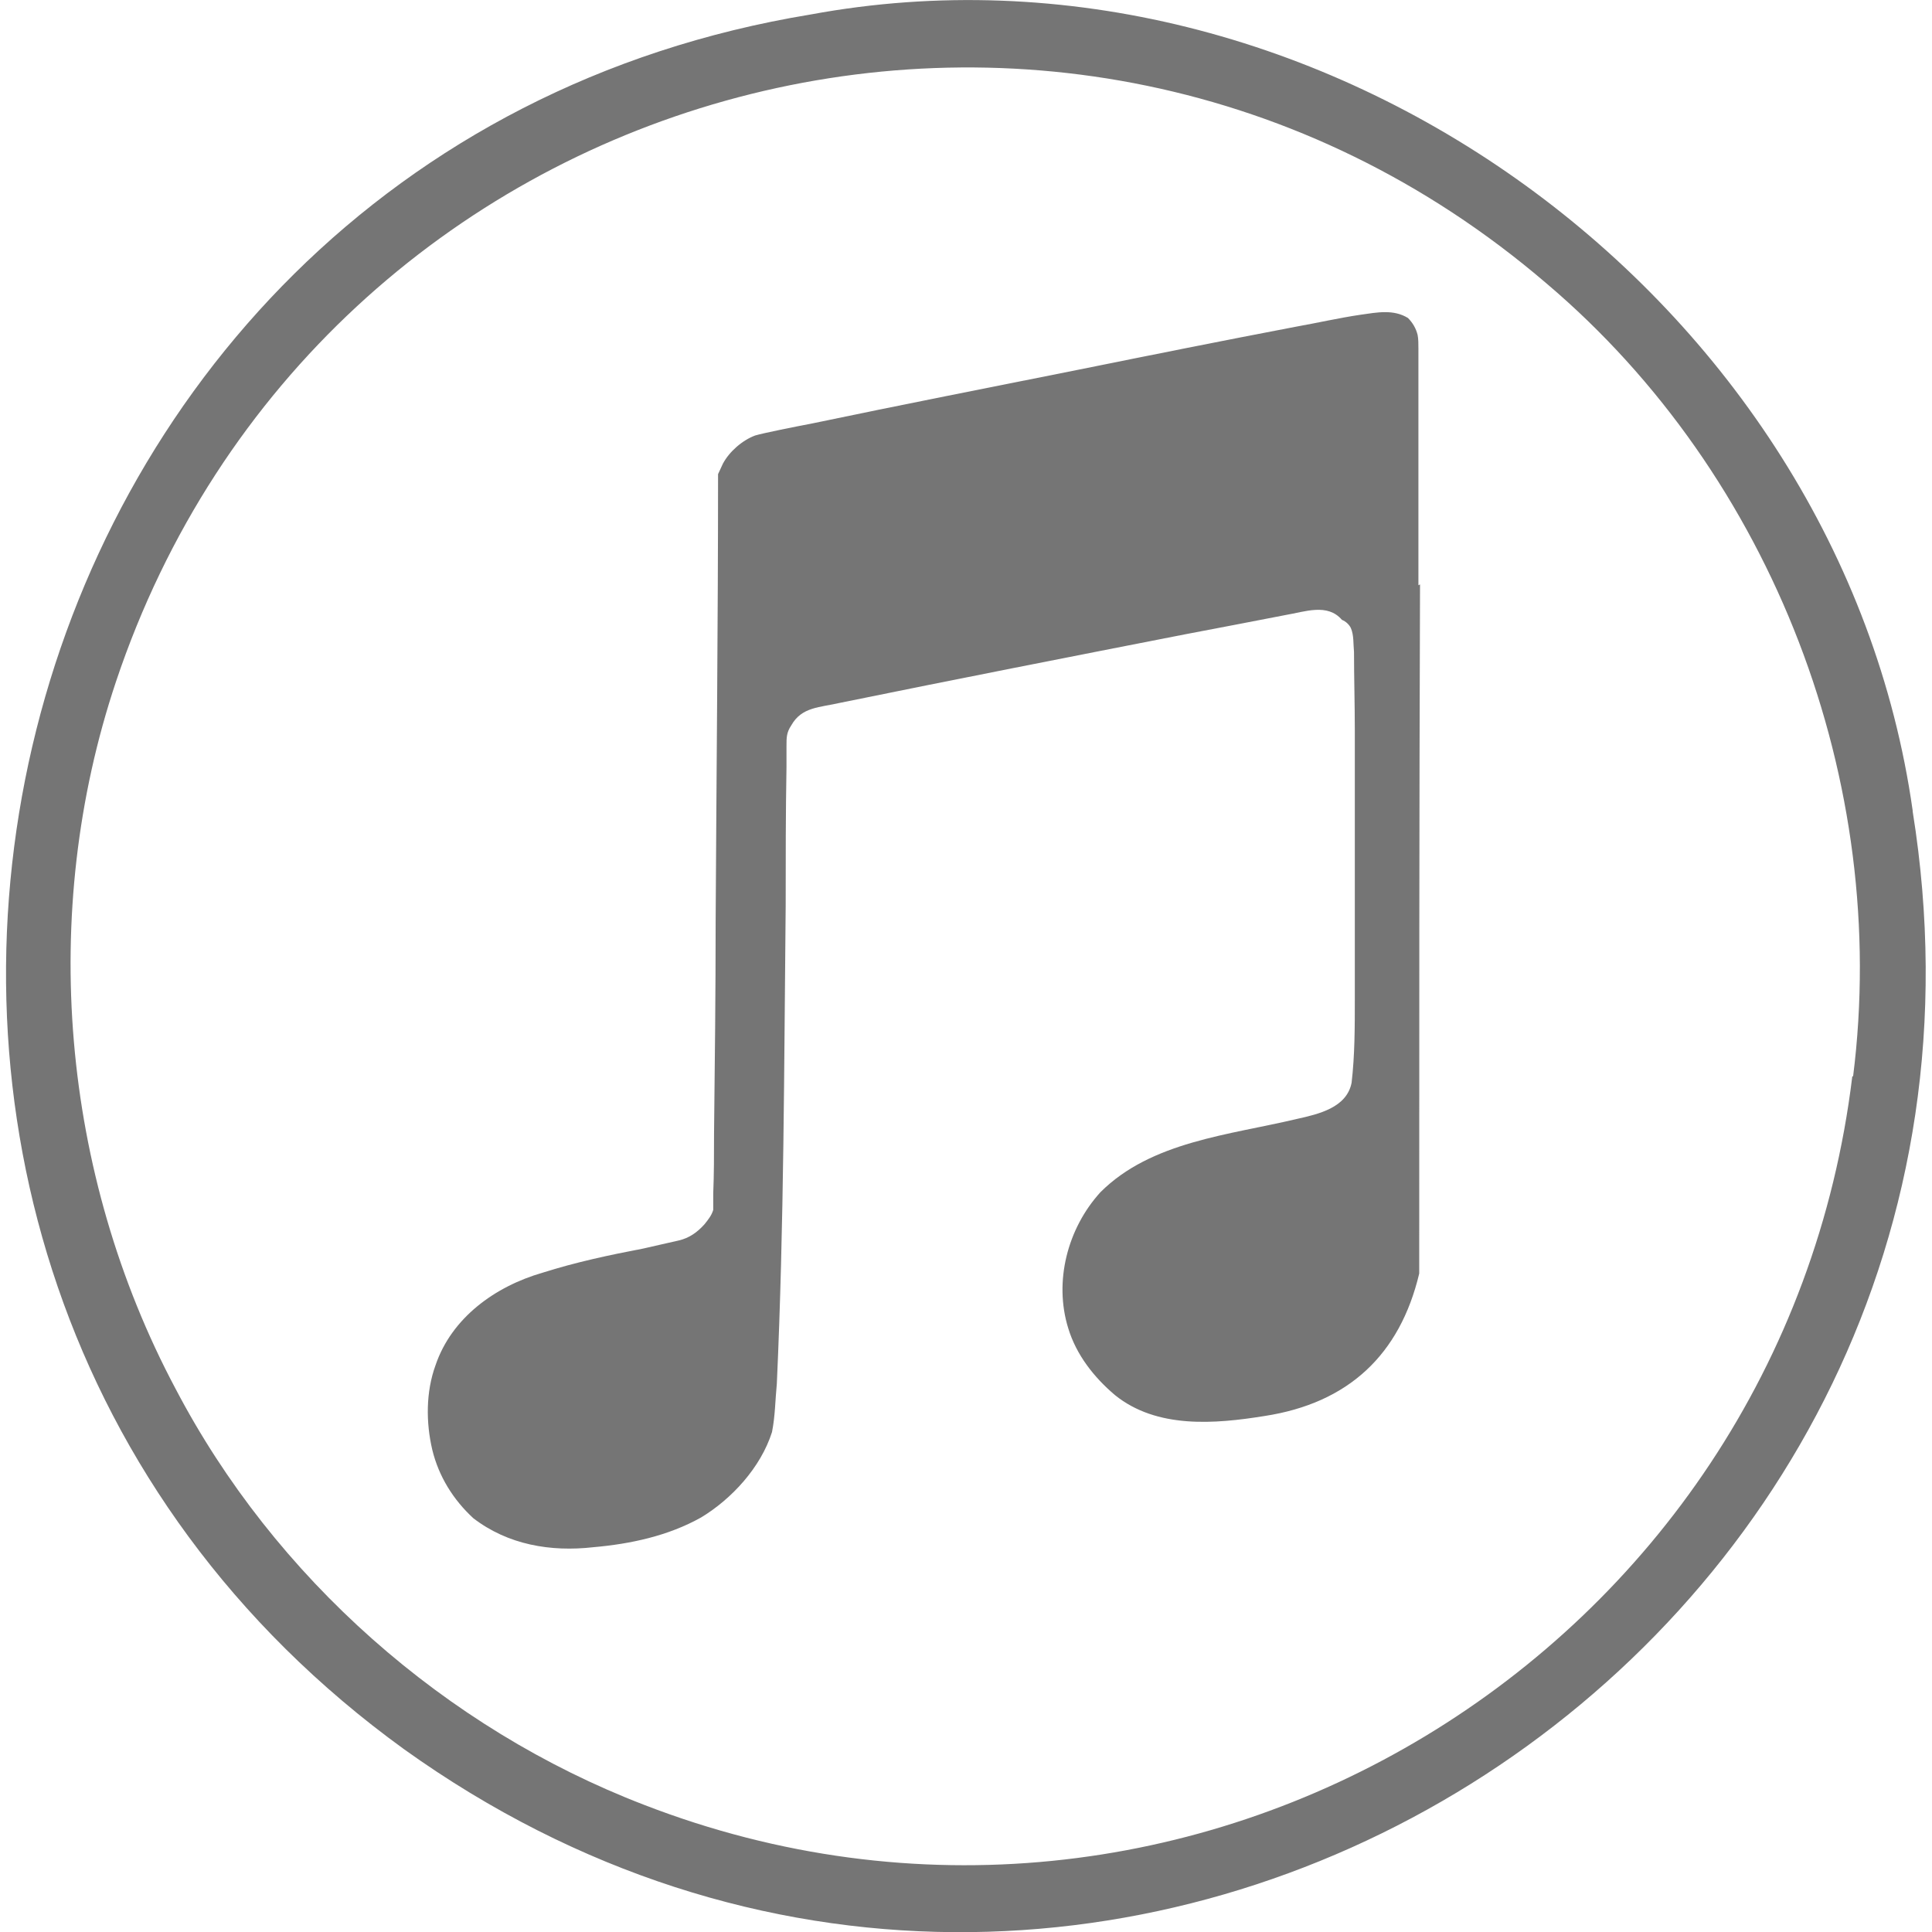
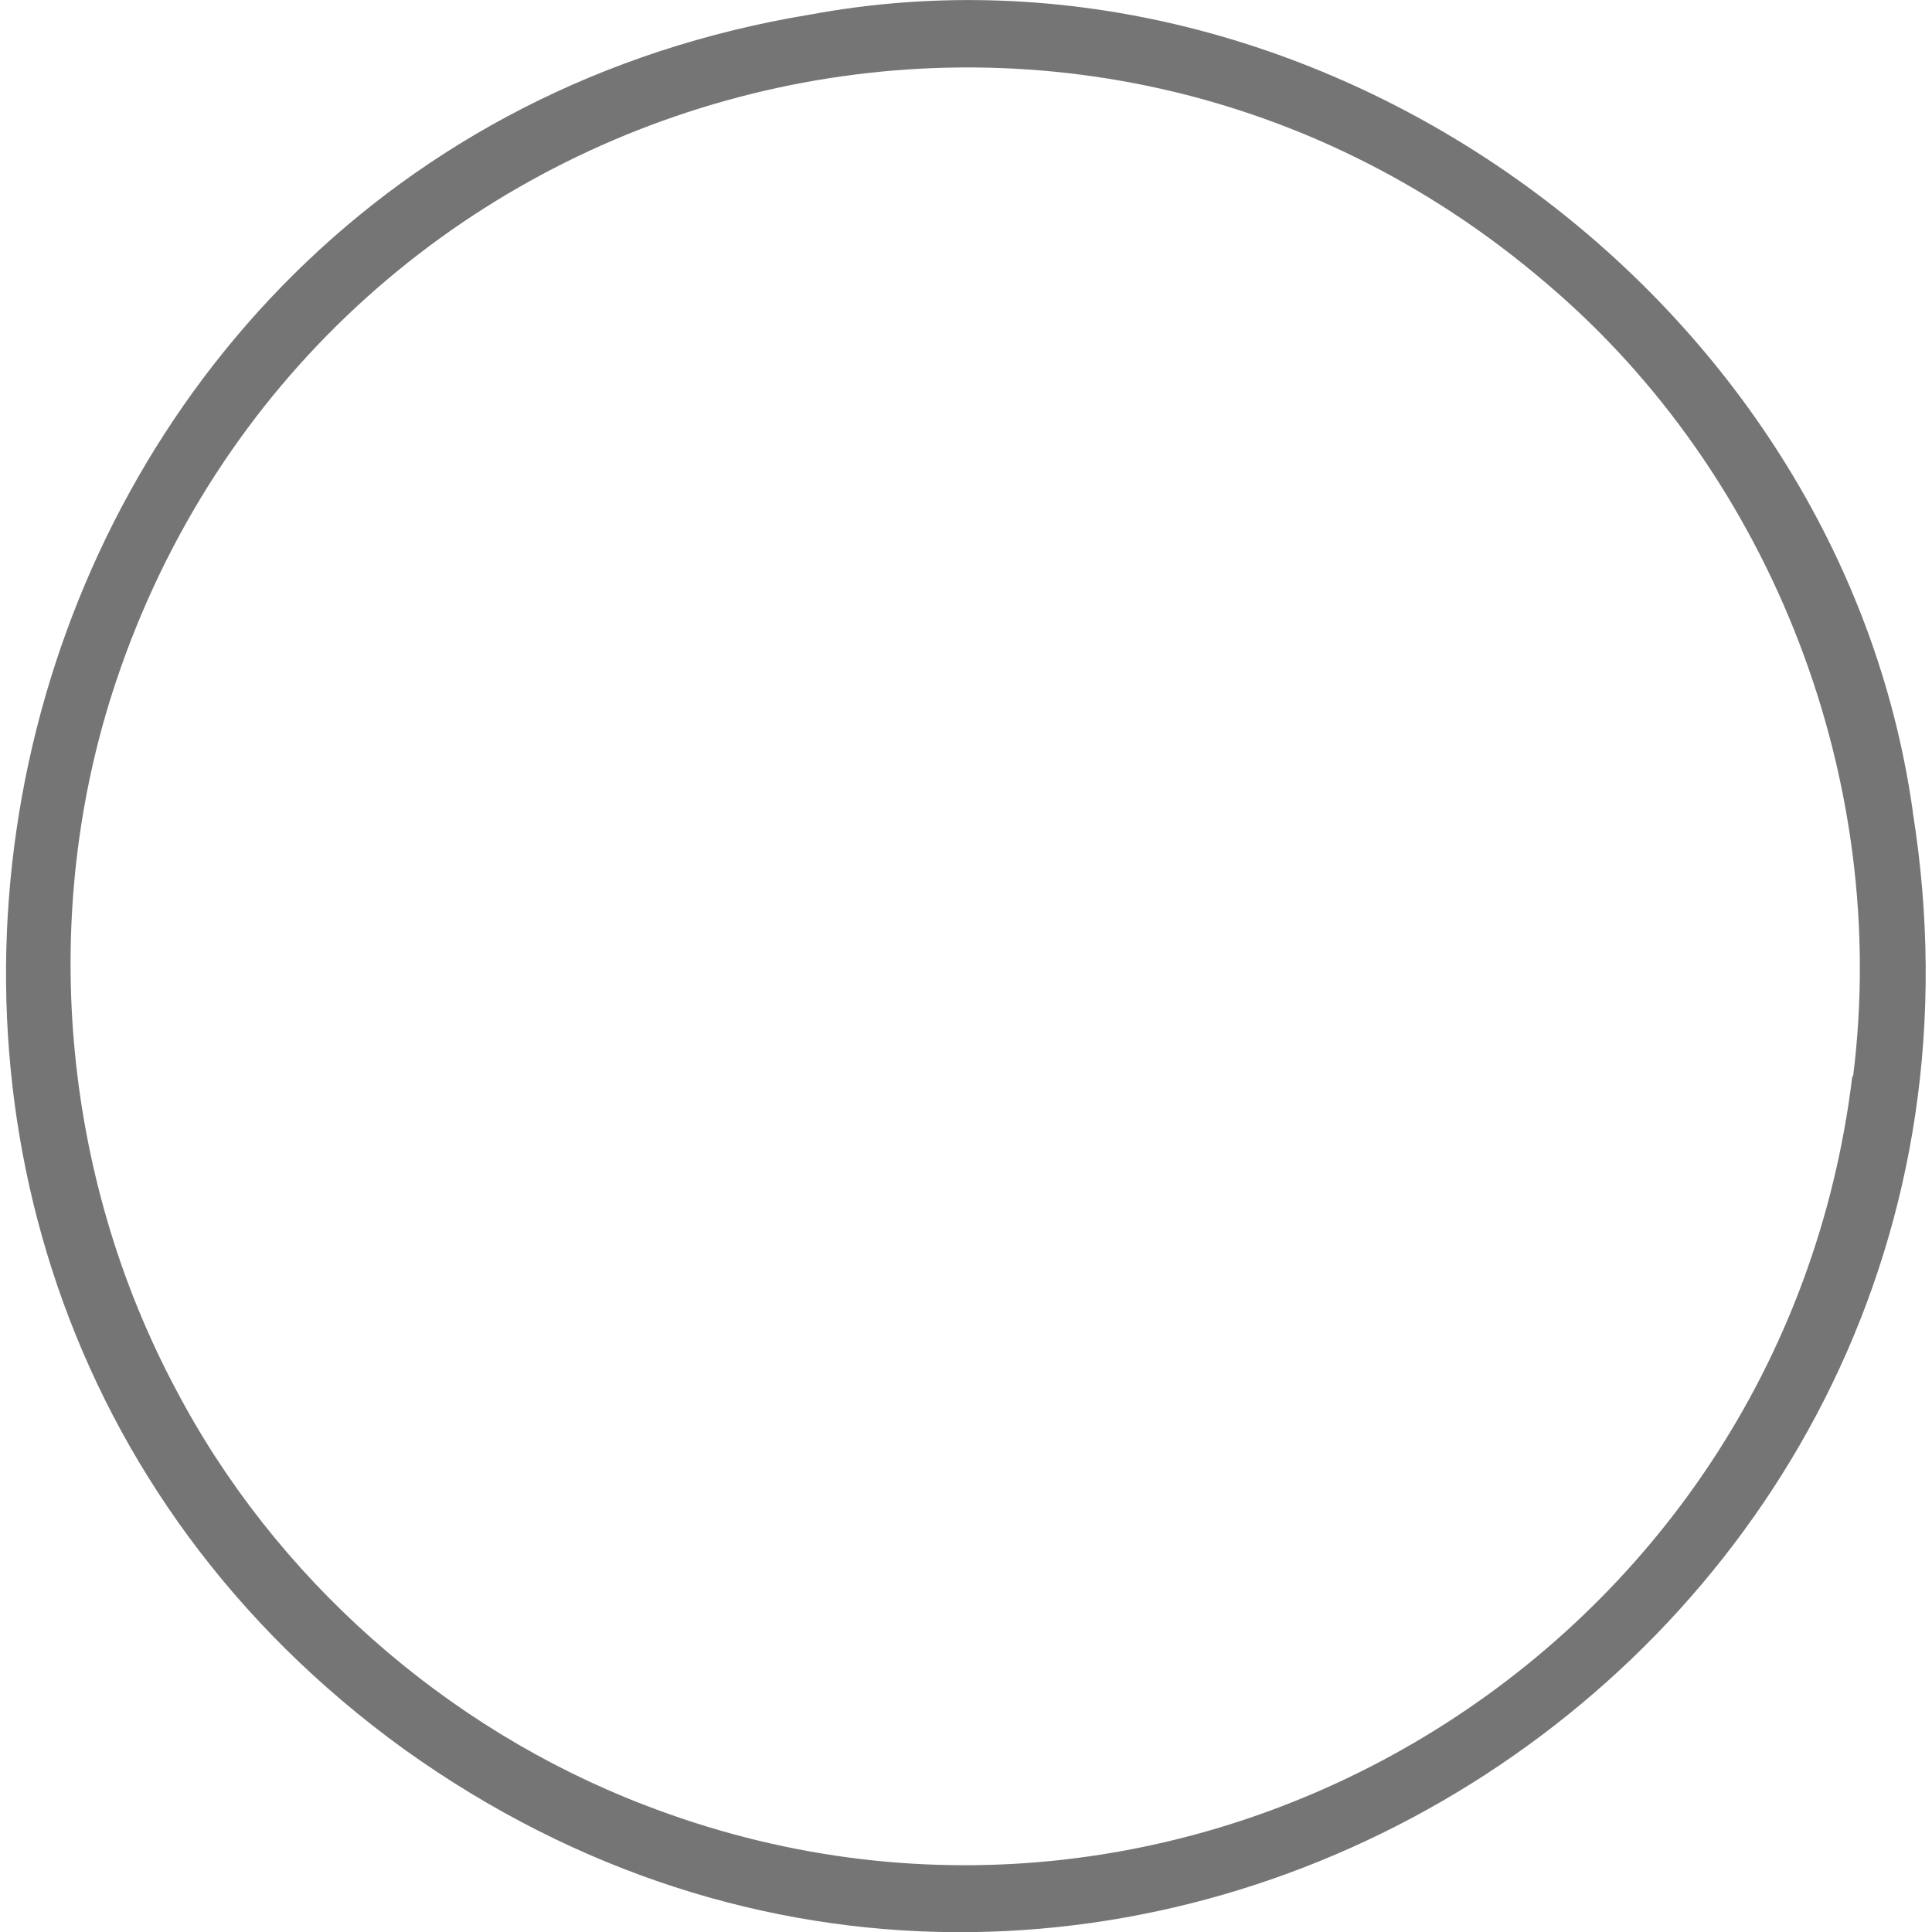
<svg xmlns="http://www.w3.org/2000/svg" id="Layer_1" data-name="Layer 1" viewBox="0 0 24 24">
  <defs>
    <style>
      .cls-1 {
        fill: #757575;
        stroke-width: 0px;
      }
    </style>
  </defs>
-   <path class="cls-1" d="M23.76,10.07C22.86,3.71,16.39-.99,10.07.18-.4,1.9-3.56,15.52,5.02,21.73h0c8.67,6.21,20.42-1.18,18.74-11.65ZM23.01,13.37c-.87,7.18-8.27,11.66-15.01,9.05-2.47-.95-4.59-2.82-5.82-5.17-1.42-2.67-1.7-5.91-.74-8.78C3.95.97,13.2-1.63,19.21,3.52c2.82,2.39,4.27,6.2,3.81,9.85Z" />
-   <path class="cls-1" d="M17.62,7.27c0-.76,0-1.53,0-2.29,0-.22,0-.43,0-.65,0-.06,0-.12-.01-.17-.02-.08-.06-.15-.12-.21-.18-.11-.38-.07-.59-.04-.27.04-.53.1-.81.15-.89.17-1.79.35-2.68.53-1.1.22-2.22.44-3.32.67-.21.04-.61.12-.71.15-.16.06-.32.2-.4.35l-.06.13c0,1.84-.02,3.71-.03,5.56,0,.88-.01,1.76-.02,2.64,0,.25,0,.49-.01.74,0,.07,0,.14,0,.2-.02.07-.07.13-.11.18-.09.1-.19.17-.32.2-.14.03-.3.07-.44.1-.42.08-.84.17-1.25.3-.59.17-1.13.56-1.33,1.15-.12.33-.12.71-.04,1.05.08.33.26.62.51.85.43.33.96.42,1.49.36.46-.04.93-.14,1.34-.37.38-.23.74-.62.88-1.06.04-.2.04-.4.06-.6.09-1.98.09-3.96.11-5.94,0-.57,0-1.15.01-1.72,0-.09,0-.18,0-.26,0-.11,0-.17.06-.26.13-.23.35-.22.61-.28,1.42-.29,2.85-.57,4.28-.85.42-.08.84-.16,1.25-.24.24-.04.52-.15.7.06.05.02.09.06.11.1.04.09.03.2.04.3,0,.32.01.65.01.98,0,1.11,0,2.22,0,3.33,0,.35,0,.7-.04,1.04-.06.31-.41.39-.68.45-.84.2-1.81.28-2.44.91-.41.45-.58,1.11-.4,1.69.1.33.32.61.58.83.52.42,1.24.36,1.86.26,1.04-.16,1.68-.76,1.92-1.77,0-2.85,0-5.71.01-8.56Z" />
+   <path class="cls-1" d="M23.76,10.07C22.86,3.71,16.39-.99,10.07.18-.4,1.9-3.56,15.52,5.02,21.73h0c8.67,6.21,20.42-1.18,18.74-11.65M23.01,13.37c-.87,7.18-8.27,11.66-15.01,9.05-2.47-.95-4.59-2.82-5.82-5.17-1.42-2.67-1.7-5.91-.74-8.78C3.95.97,13.2-1.63,19.21,3.52c2.82,2.39,4.27,6.2,3.81,9.85Z" />
</svg>